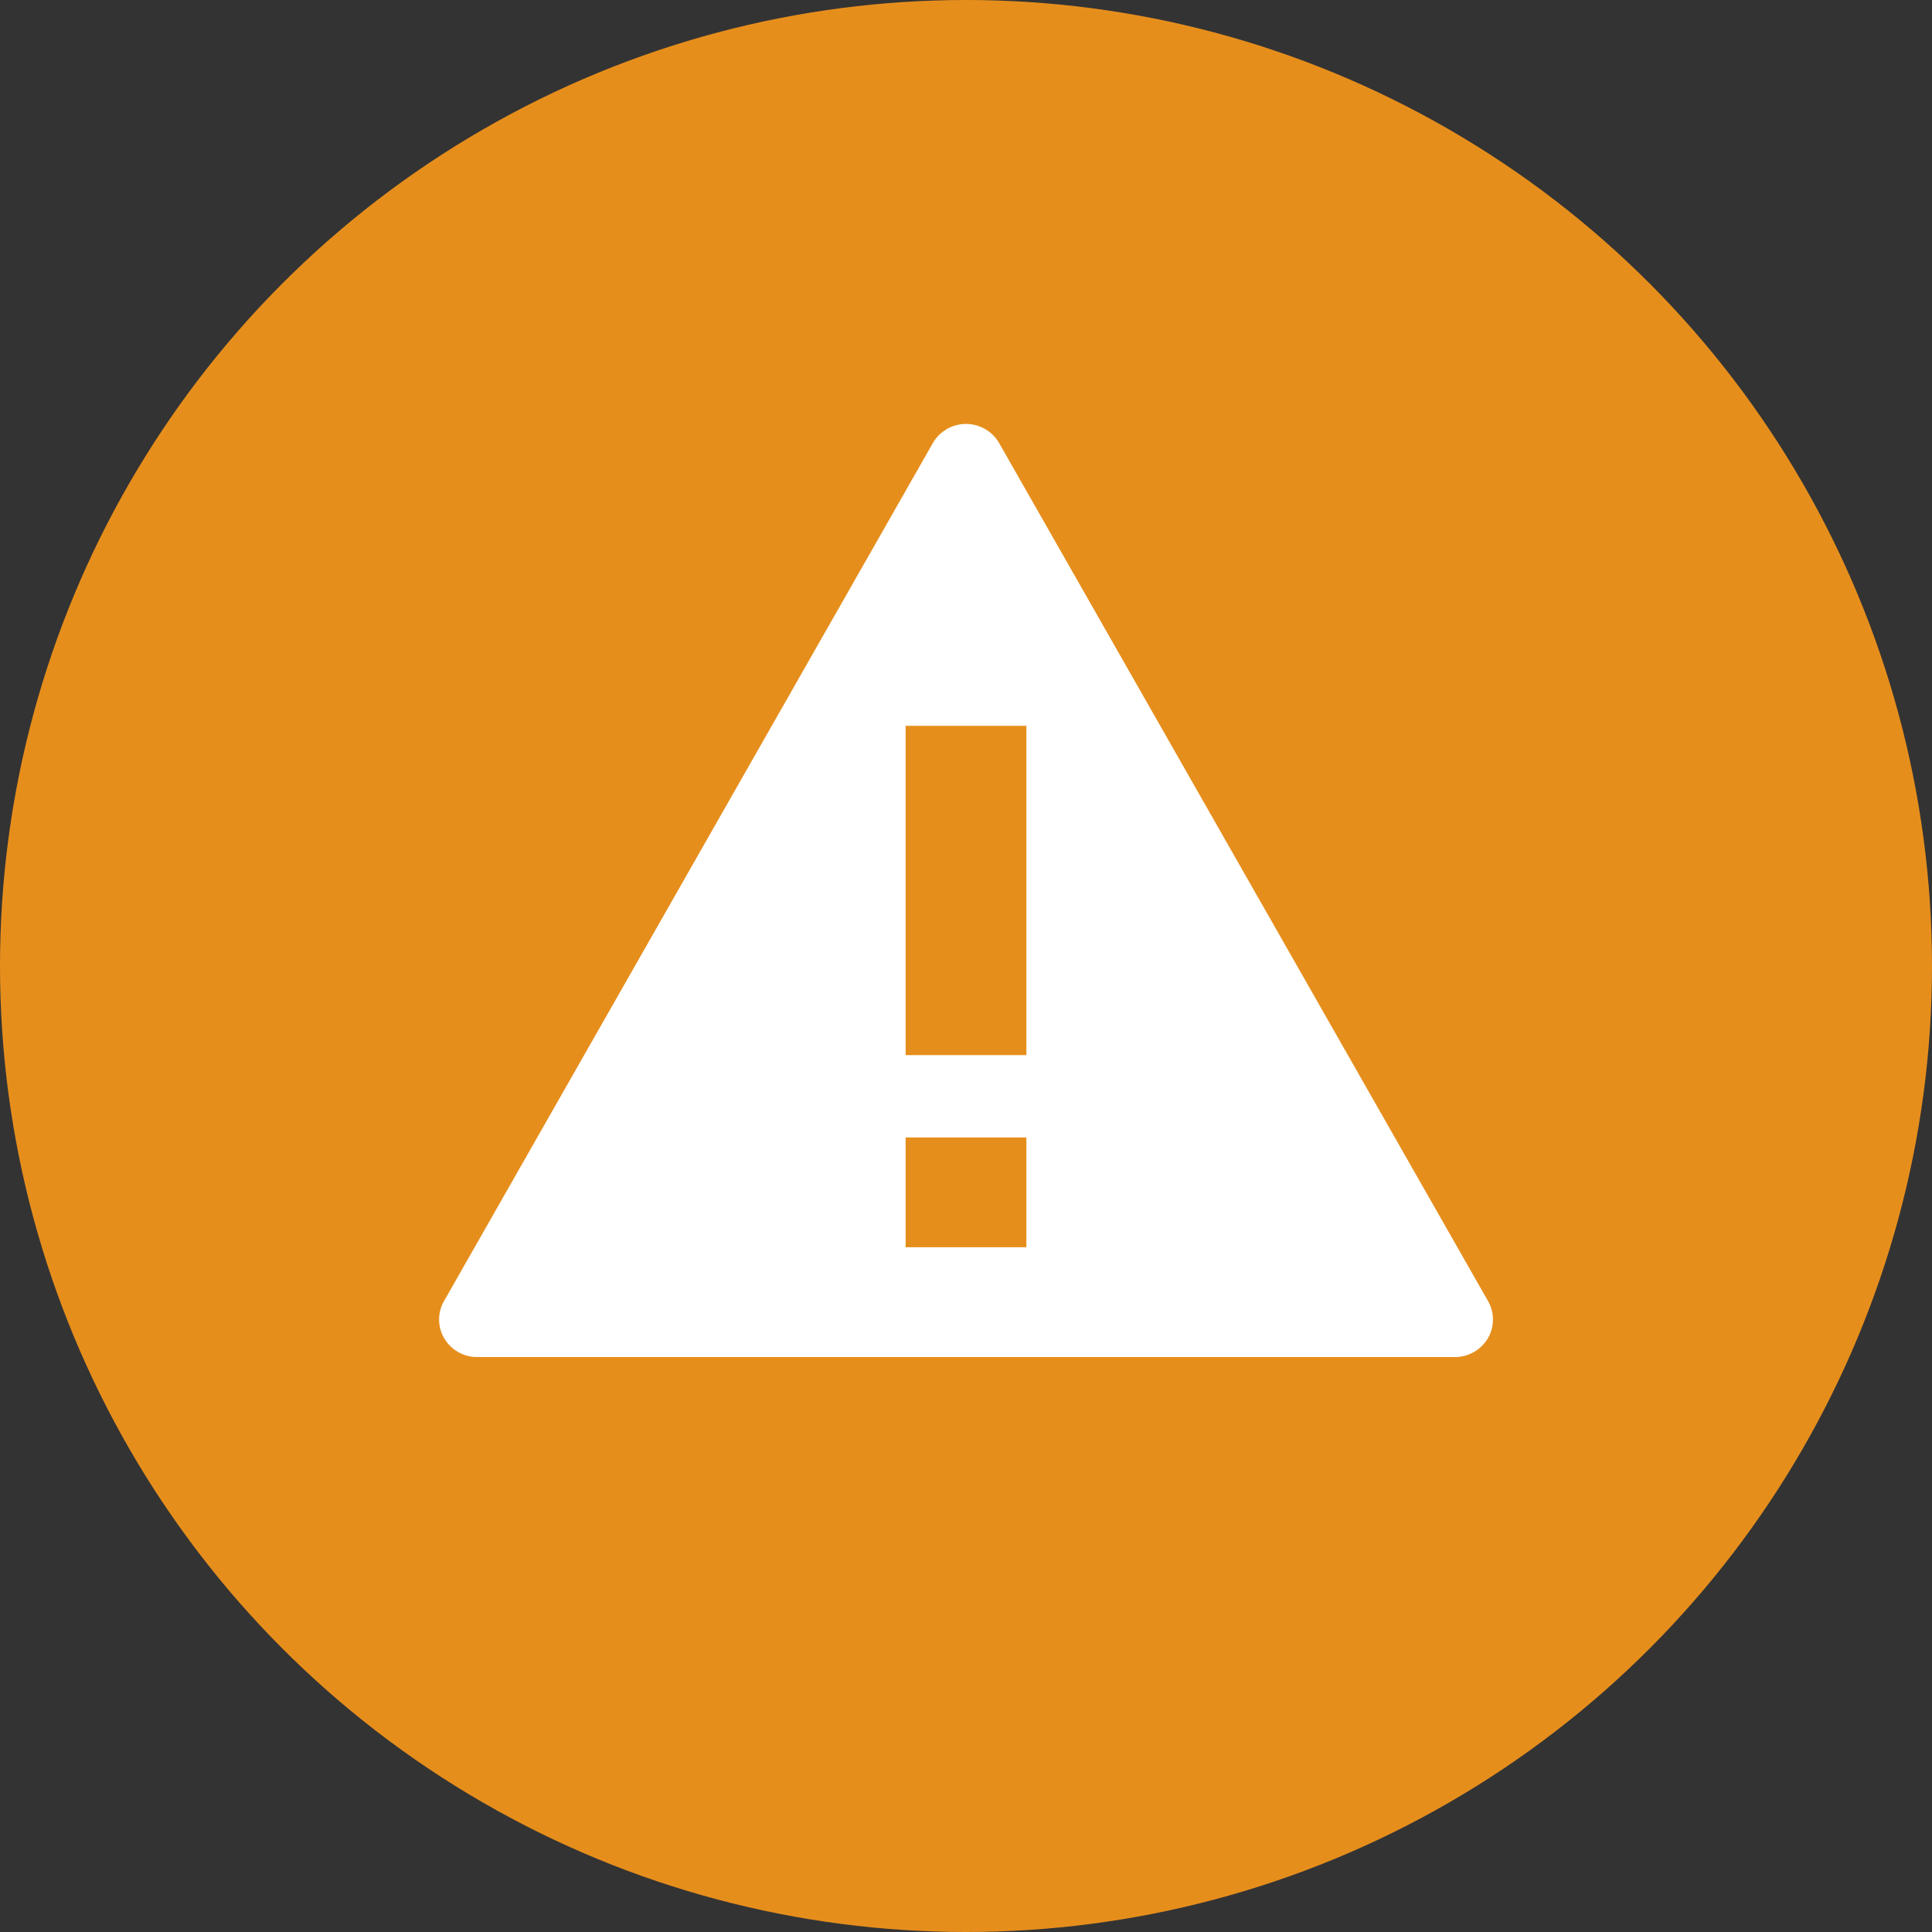
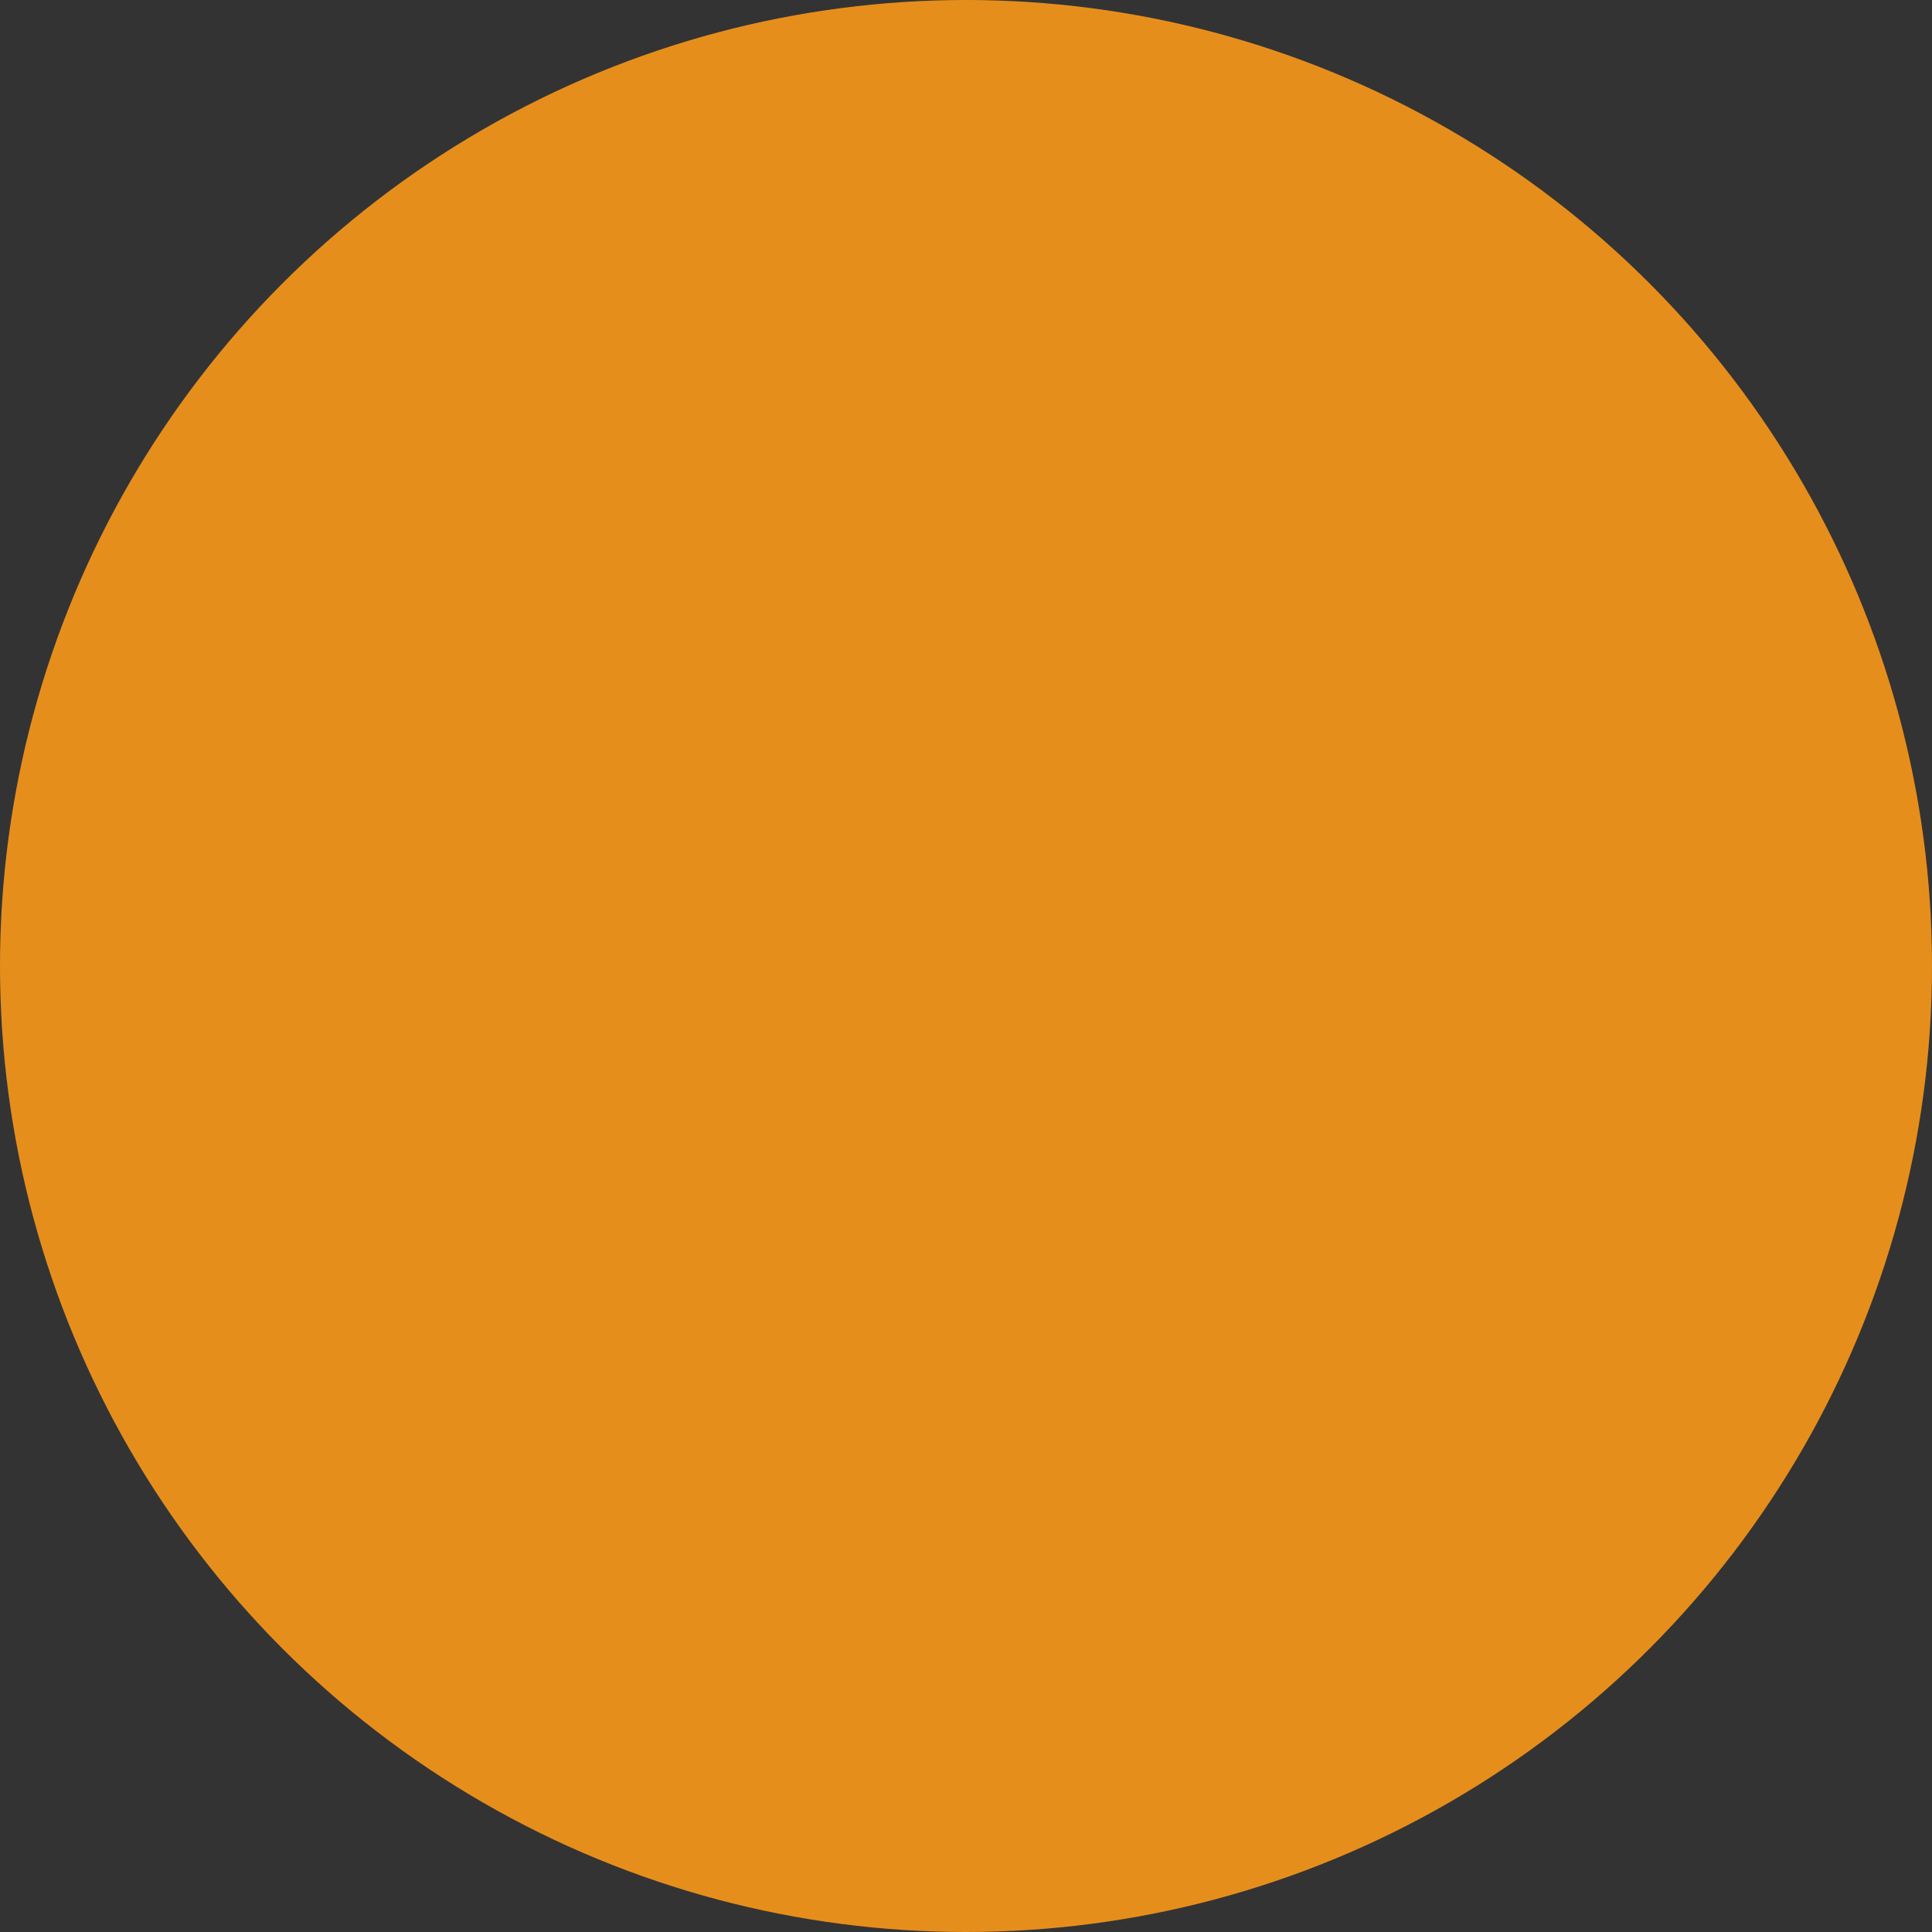
<svg xmlns="http://www.w3.org/2000/svg" width="44" height="44" viewBox="0 0 44 44">
  <rect x="0" y="0" width="44" height="44" fill="#333333" stroke="none" />
  <g id="Group_2573" data-name="Group 2573" transform="translate(-806 -1126)">
    <circle id="Ellipse_470" data-name="Ellipse 470" cx="22" cy="22" r="22" transform="translate(806 1126)" fill="#e68e1c" />
    <g id="Group_2560" data-name="Group 2560" transform="translate(-1490.191 -1216.318)">
-       <path id="Path_1237" data-name="Path 1237" d="M2330.08,2371.949l-11.134-19.54a.872.872,0,0,0-1.51,0l-11.133,19.54a.844.844,0,0,0,.007.851.869.869,0,0,0,.748.424h22.268a.87.87,0,0,0,.748-.424A.846.846,0,0,0,2330.08,2371.949Zm-10.514-1.226h-2.75v-2.5h2.75Zm0-4.375h-2.75v-7.5h2.75Z" fill="#fff" />
-     </g>
+       </g>
  </g>
</svg>